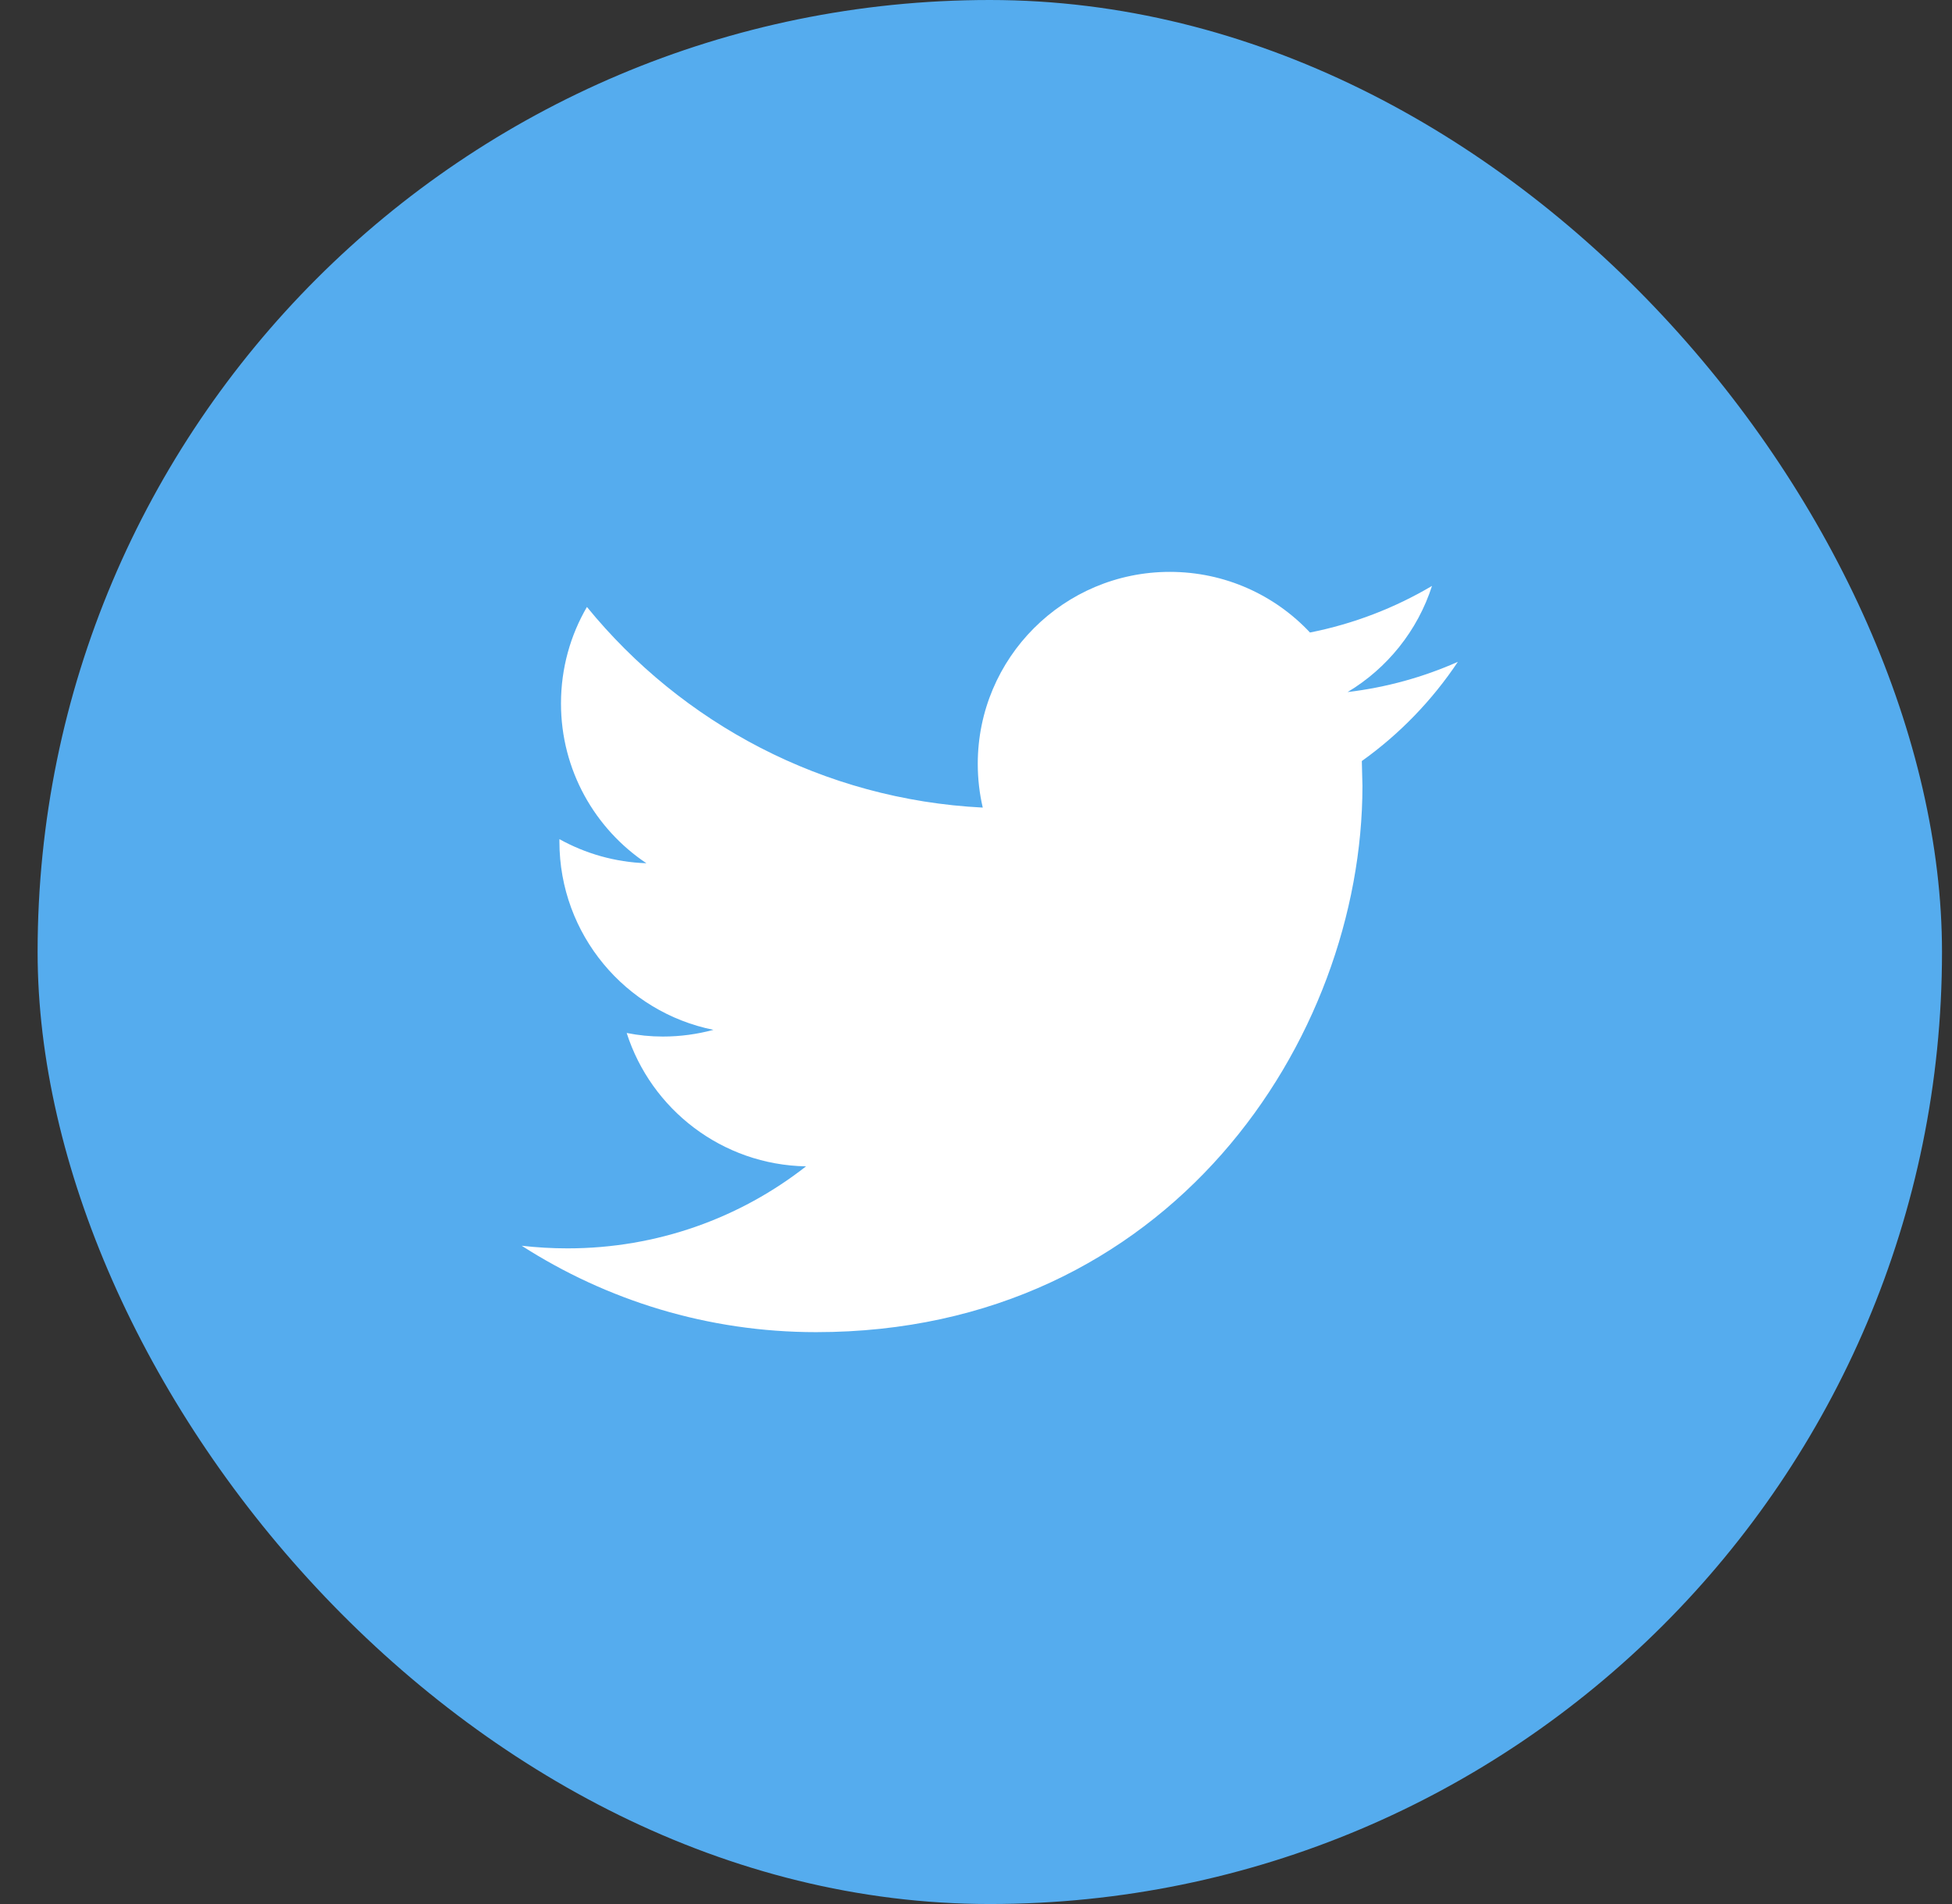
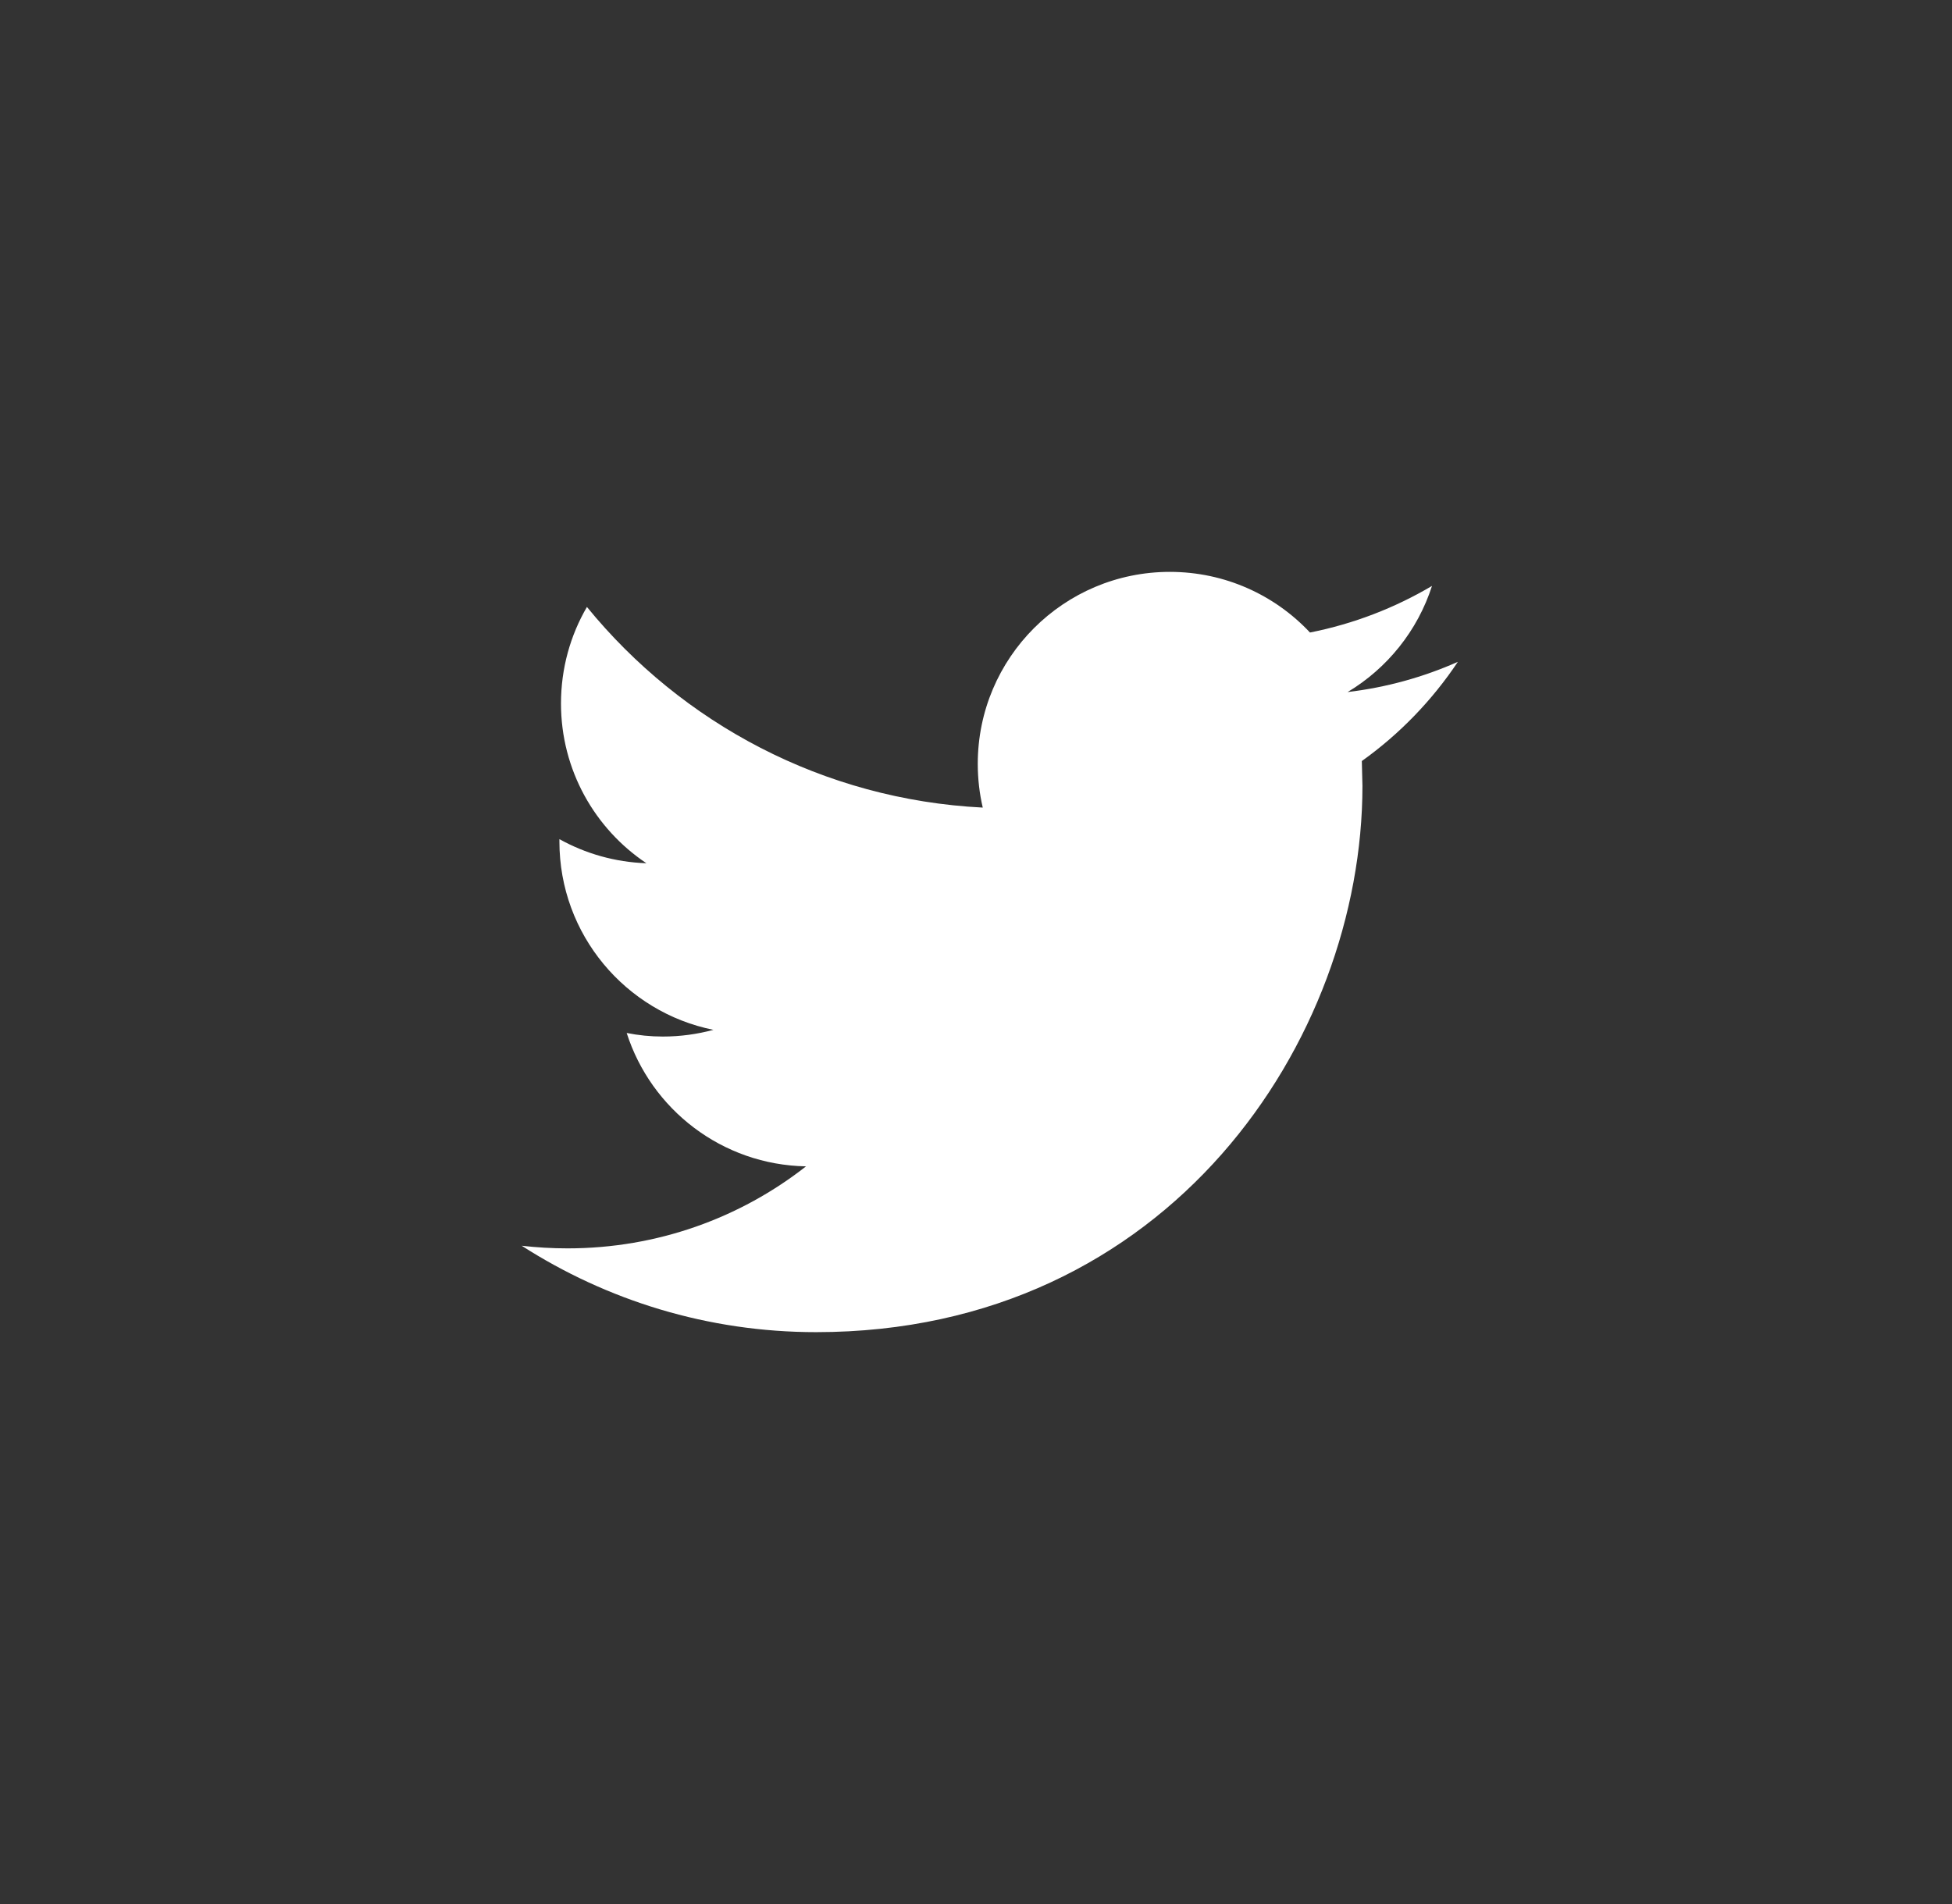
<svg xmlns="http://www.w3.org/2000/svg" width="41px" height="40px" viewBox="0 0 41 40" version="1.1">
  <rect x="0" y="0" width="41" height="40" fill="#333333" stroke="none" />
  <title>Group 7</title>
  <desc>Created with Sketch.</desc>
  <defs />
  <g id="Symbols" stroke="none" stroke-width="1" fill="none" fill-rule="evenodd">
    <g id="Footer" transform="translate(-70, -103)">
      <g id="Group-7" transform="translate(70, 103)">
-         <rect id="Rectangle-2" fill="#55ACEE" x="0.79" y="0" width="40" height="40" rx="20" />
        <path d="M30.621,13.904 C29.897,14.225 29.121,14.442 28.305,14.539 C29.138,14.04 29.776,13.249 30.078,12.309 C29.297,12.771 28.434,13.106 27.515,13.288 C26.779,12.503 25.732,12.014 24.571,12.014 C22.343,12.014 20.537,13.82 20.537,16.047 C20.537,16.362 20.573,16.671 20.642,16.966 C17.29,16.797 14.318,15.192 12.328,12.751 C11.981,13.346 11.783,14.039 11.783,14.779 C11.783,16.178 12.496,17.413 13.577,18.135 C12.916,18.113 12.294,17.931 11.75,17.629 L11.75,17.68 C11.75,19.633 13.141,21.264 14.985,21.635 C14.647,21.726 14.291,21.776 13.922,21.776 C13.662,21.776 13.41,21.75 13.163,21.701 C13.676,23.305 15.165,24.471 16.93,24.503 C15.55,25.584 13.81,26.226 11.921,26.226 C11.595,26.226 11.274,26.207 10.958,26.171 C12.744,27.317 14.863,27.986 17.141,27.986 C24.561,27.986 28.617,21.84 28.617,16.51 L28.604,15.988 C29.396,15.423 30.082,14.712 30.621,13.904 Z" id="Shape" fill="#FFFFFF" fill-rule="nonzero" />
      </g>
    </g>
  </g>
</svg>